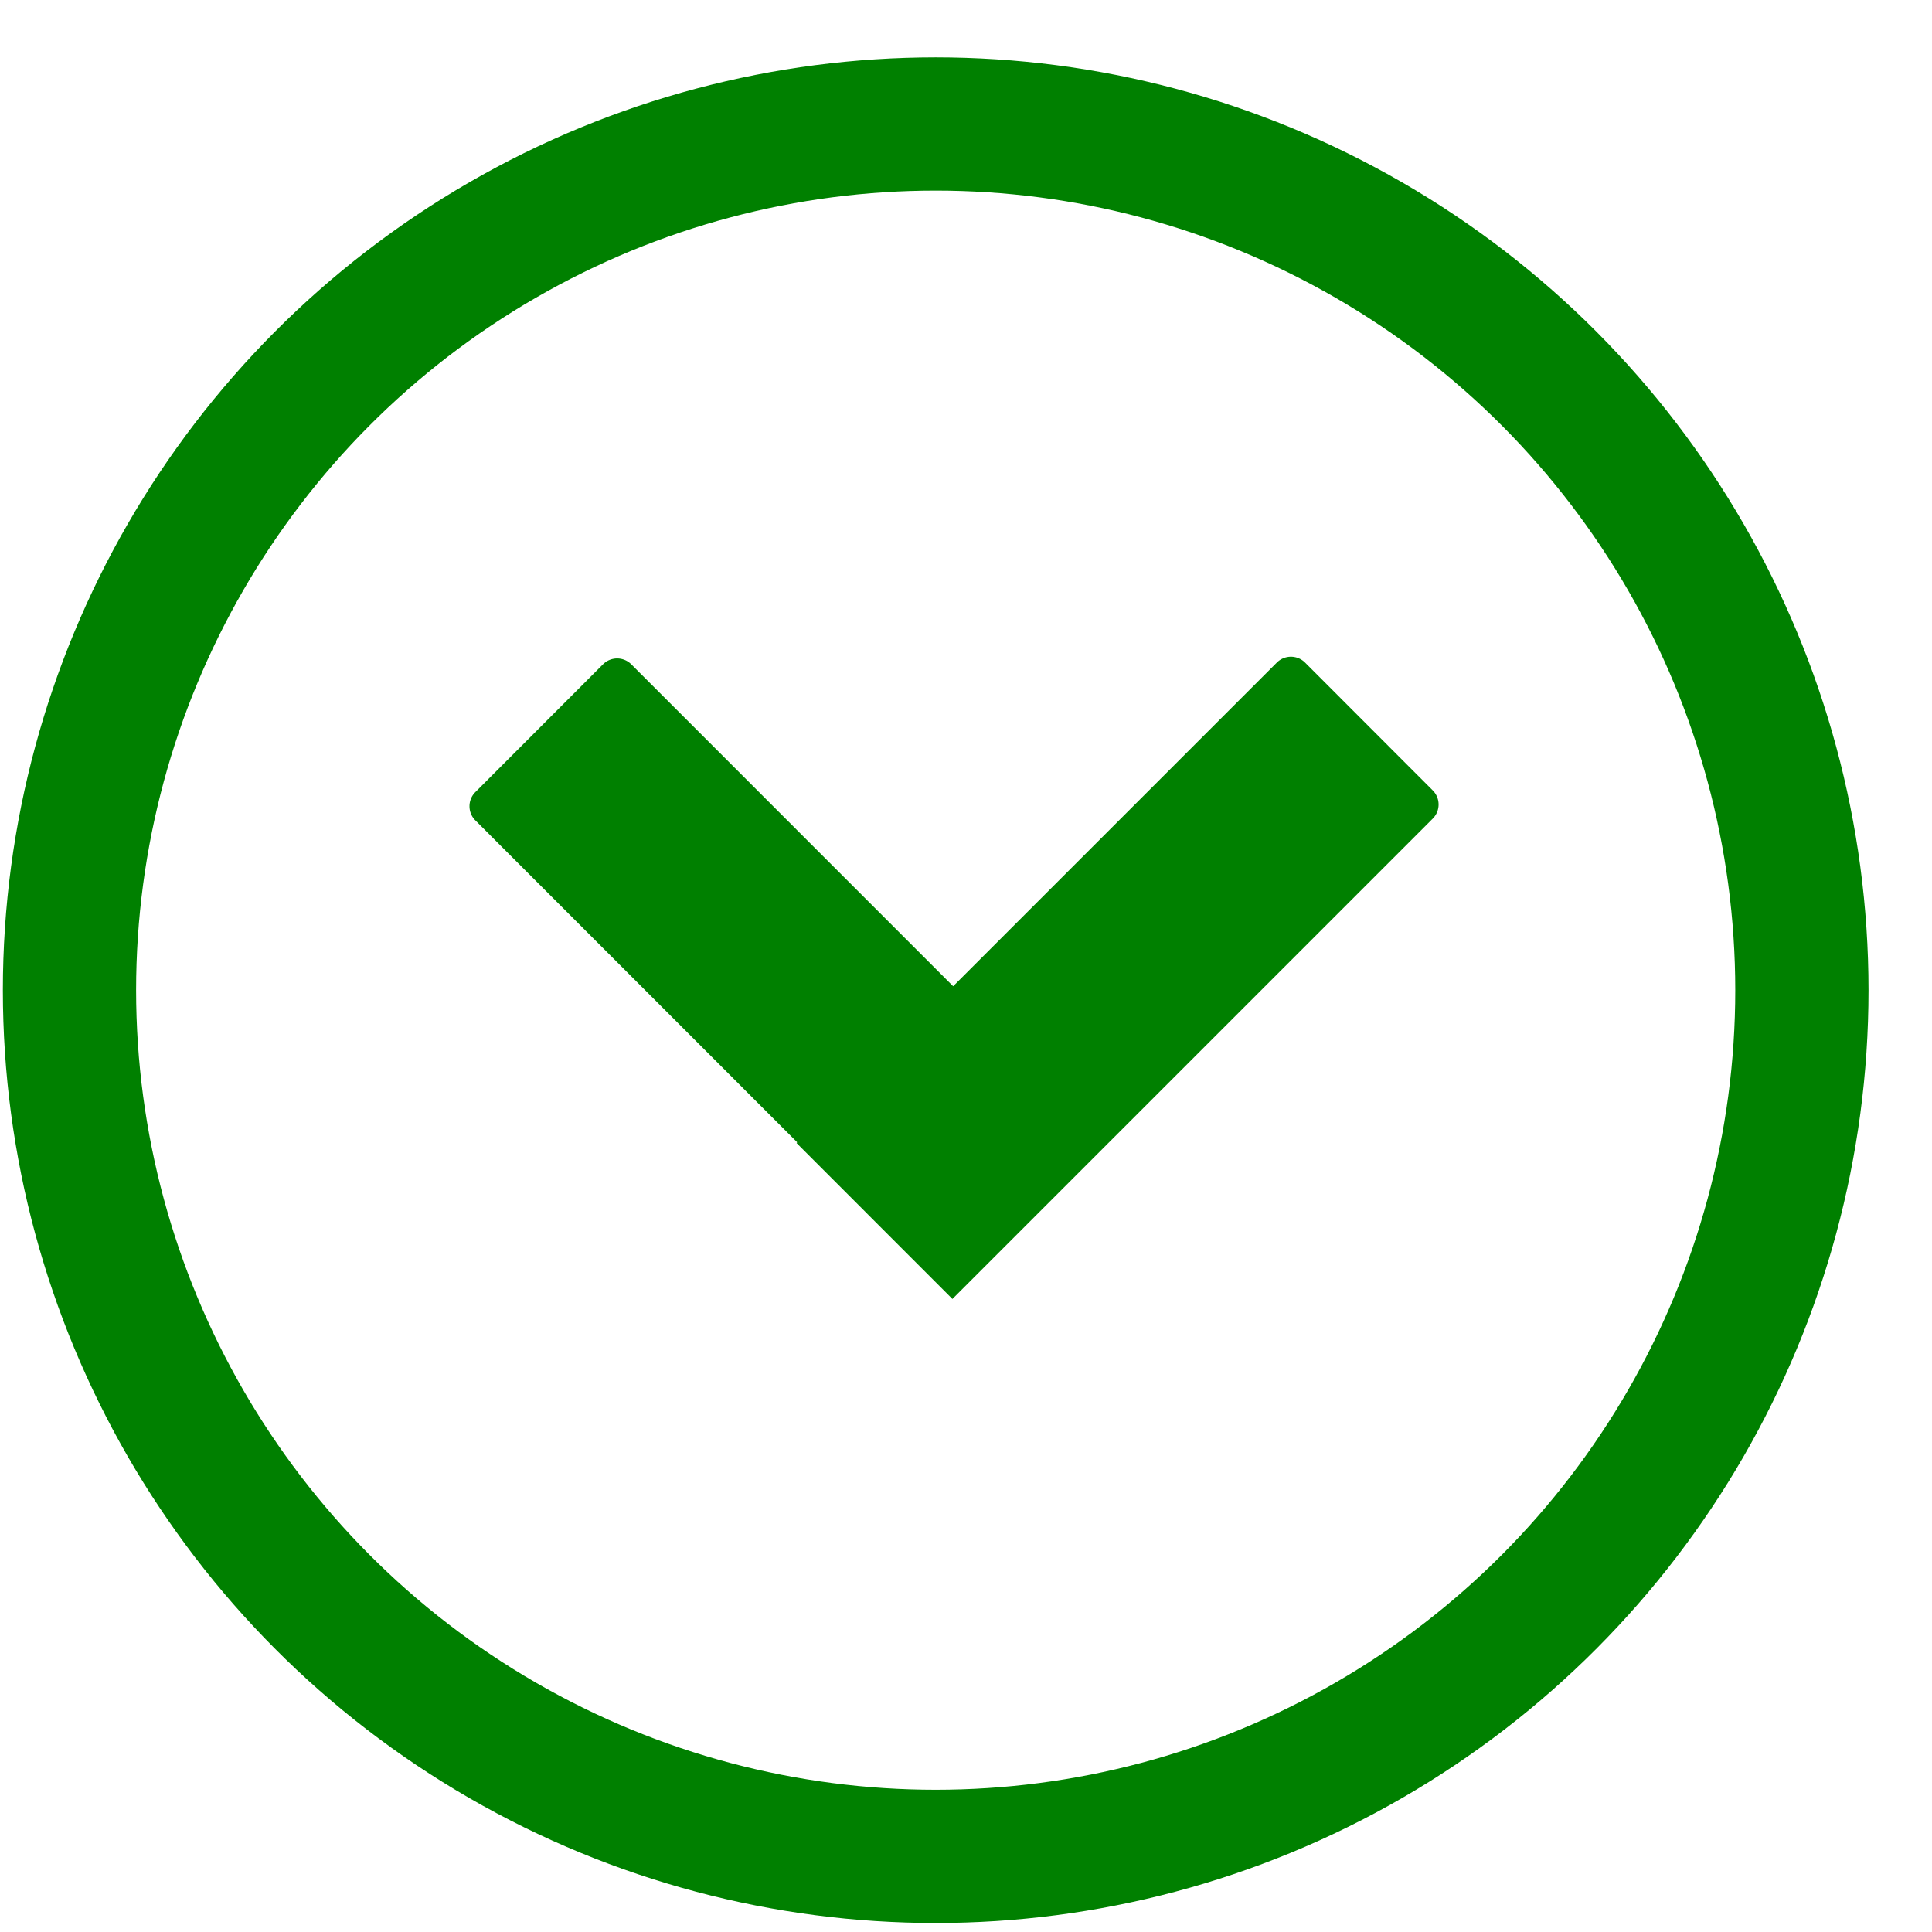
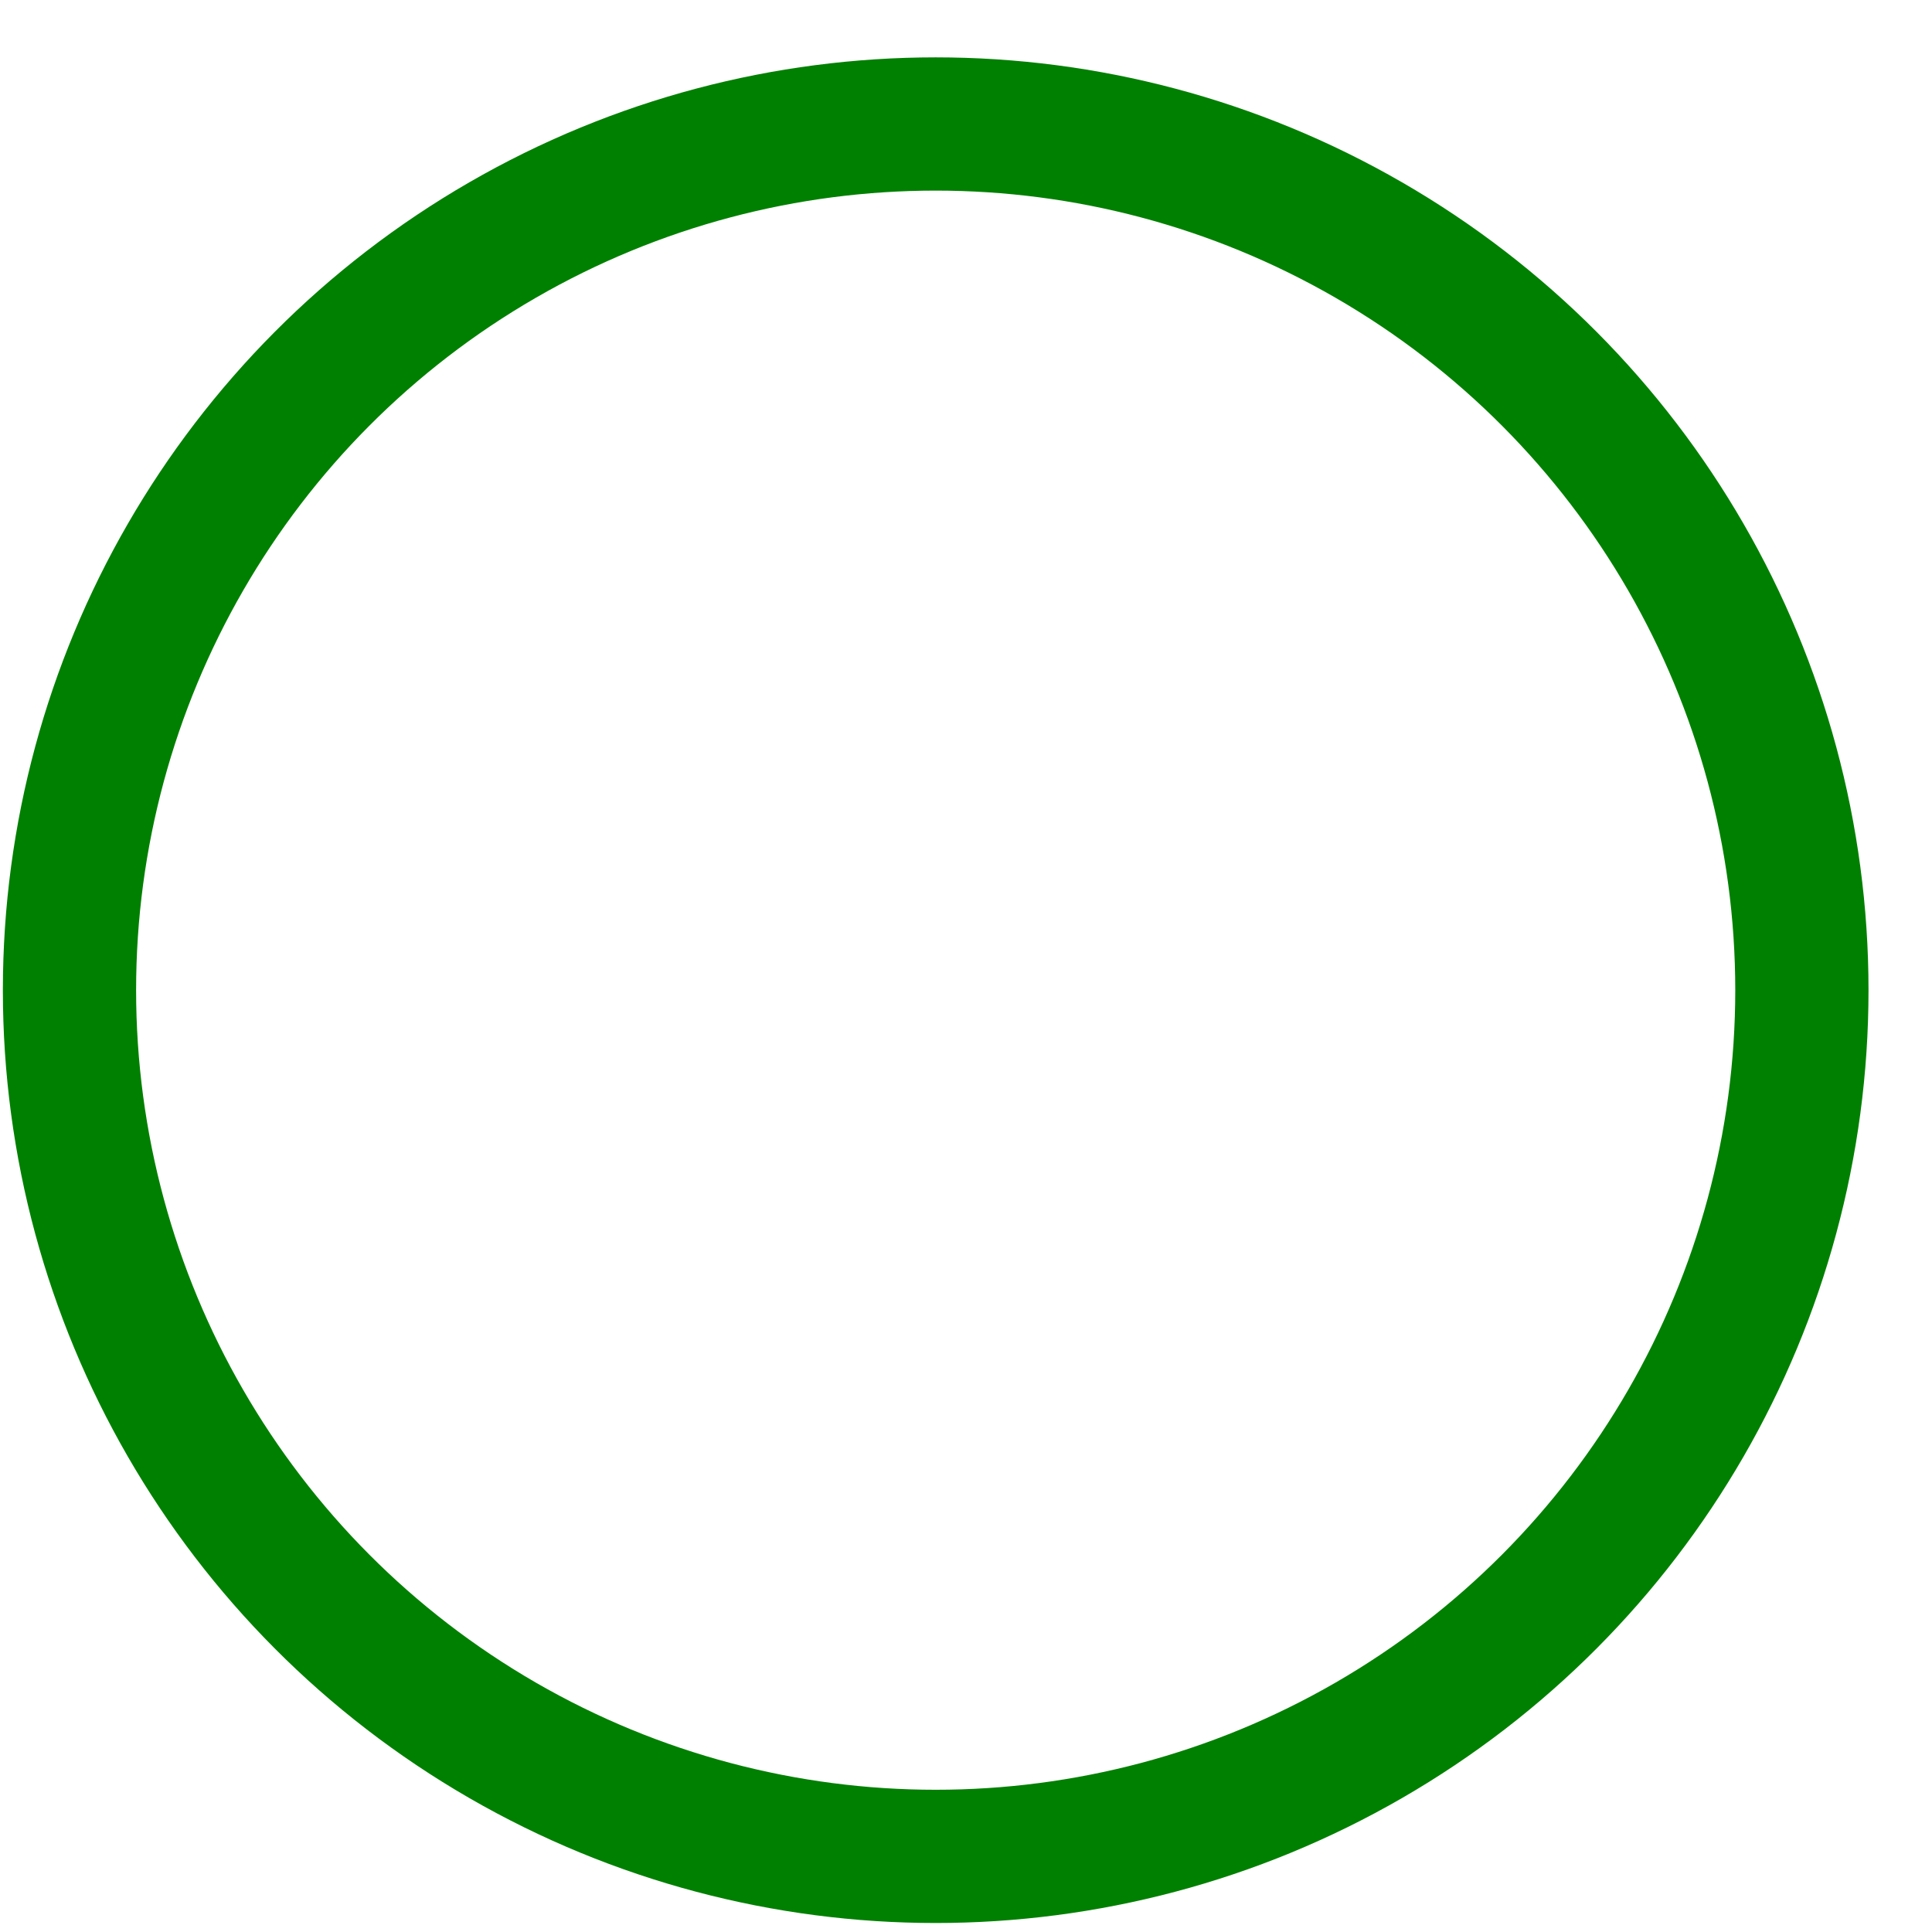
<svg xmlns="http://www.w3.org/2000/svg" width="29" height="29" fill="none">
  <circle cx="14.045" cy="14.863" r="13.002" stroke="green" stroke-width="2" />
-   <path fill-rule="evenodd" clip-rule="evenodd" d="M19.59 9.946a.3.3 0 00-.425 0l-4.858 4.858-4.831-4.832a.3.3 0 00-.425 0L7.135 11.89a.3.3 0 000 .424l4.831 4.832-.01.011 2.34 2.341 7.21-7.21a.3.3 0 000-.424L19.59 9.946z" fill="green" />
</svg>